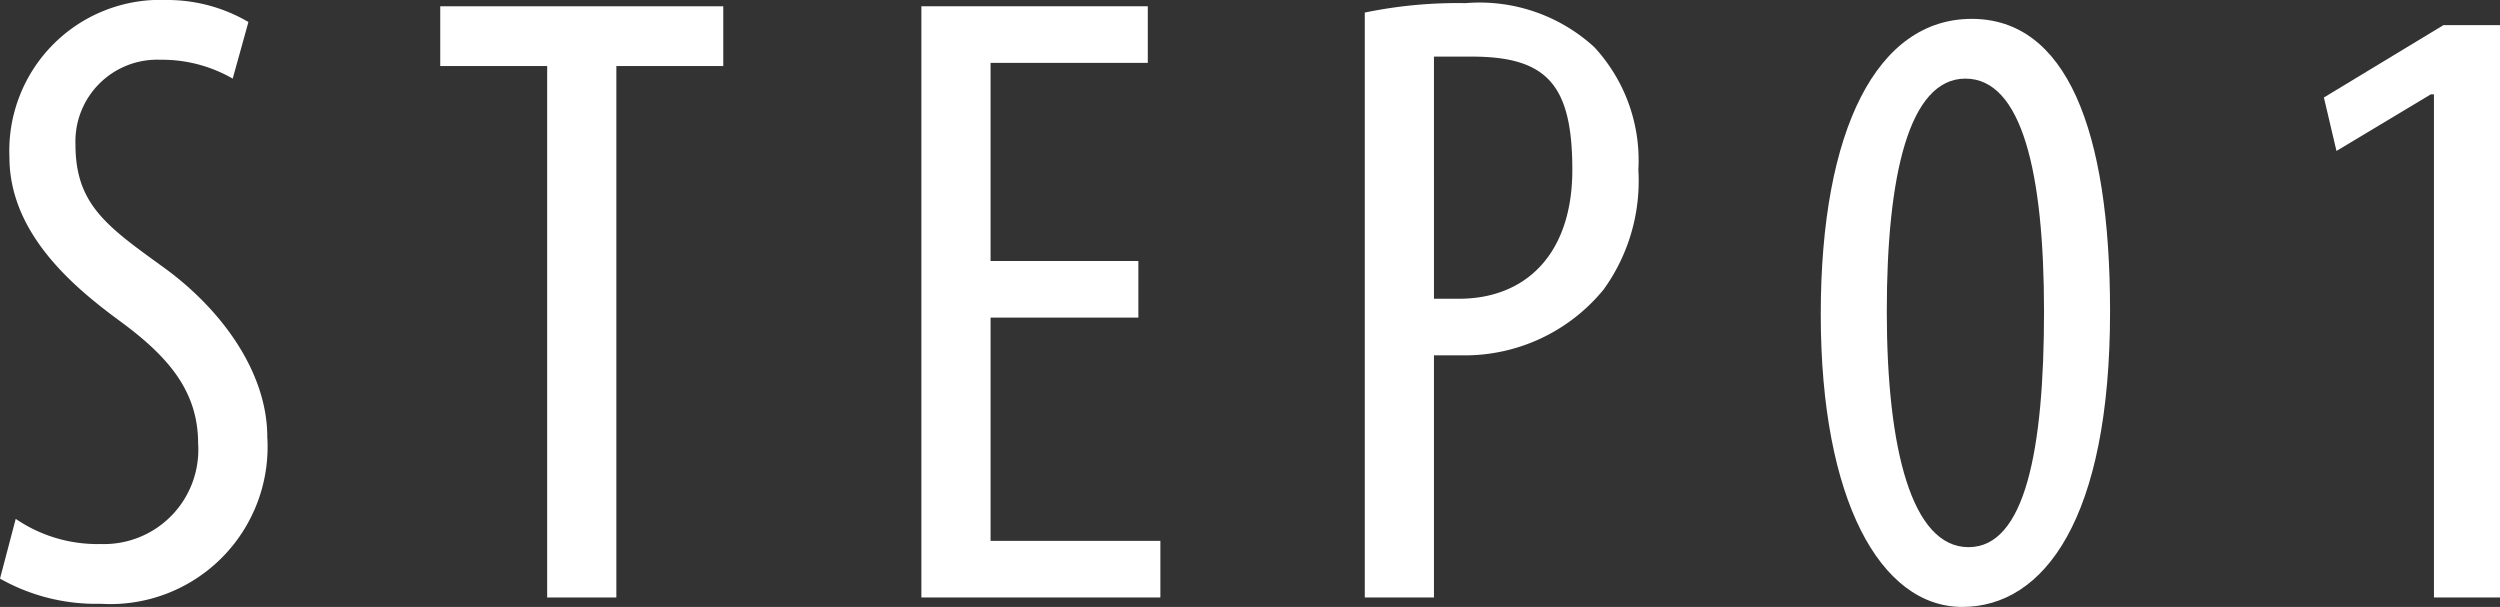
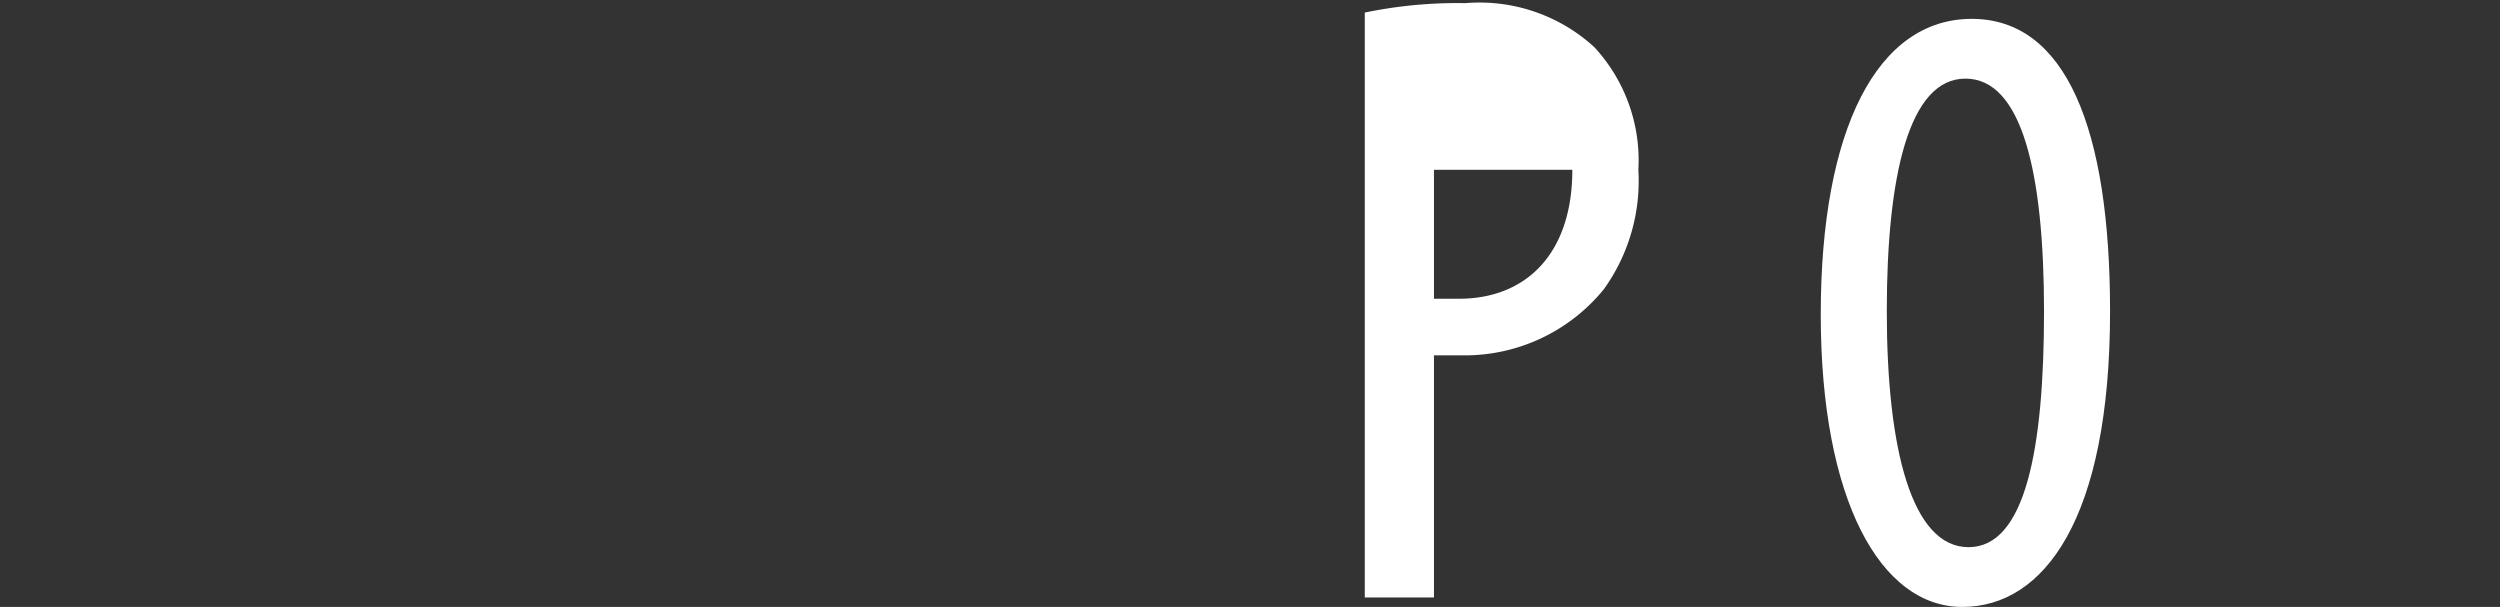
<svg xmlns="http://www.w3.org/2000/svg" viewBox="0 0 79.5 19.3">
  <rect x="0" y="0" width="79.5" height="19.3" fill="#333333" stroke="none" />
-   <path d="M.5,16.5a4.6,4.6,0,0,0,2.7.8,3,3,0,0,0,3.1-3.2c0-1.7-1-2.8-2.5-3.9S.3,7.4.3,5a4.8,4.8,0,0,1,5-5A5.1,5.1,0,0,1,7.9.7L7.4,2.5a4.5,4.5,0,0,0-2.3-.6A2.6,2.6,0,0,0,2.4,4.6c0,1.9,1,2.6,2.8,3.9s3.3,3.3,3.3,5.4a5,5,0,0,1-5.3,5.3A6.2,6.2,0,0,1,0,18.4Z" style="fill:#fff" />
-   <path d="M17.4,2.1H14V.2h9V2.1H19.6V19H17.4Z" style="fill:#fff" />
-   <path d="M36.2,10.1H31.5v7.1h5.4V19H29.3V.2h7.2V2h-5V8.3h4.7Z" style="fill:#fff" />
-   <path d="M43.4.4A14.5,14.5,0,0,1,46.6.1a5.4,5.4,0,0,1,4.1,1.4,5.3,5.3,0,0,1,1.4,3.9A5.9,5.9,0,0,1,51,9.2a5.7,5.7,0,0,1-4.5,2.1h-.9V19H43.4Zm2.2,9.1h.8c2.1,0,3.6-1.4,3.6-4.1s-.8-3.6-3.2-3.6H45.6Z" style="fill:#fff" />
+   <path d="M43.4.4A14.5,14.5,0,0,1,46.6.1a5.4,5.4,0,0,1,4.1,1.4,5.3,5.3,0,0,1,1.4,3.9A5.9,5.9,0,0,1,51,9.2a5.7,5.7,0,0,1-4.5,2.1h-.9V19H43.4Zm2.2,9.1h.8c2.1,0,3.6-1.4,3.6-4.1H45.6Z" style="fill:#fff" />
  <path d="M67.1,9.9c0,6.6-2.1,9.4-4.7,9.4s-4.5-3.4-4.5-9.3S59.7.6,62.7.6,67.1,4.1,67.1,9.9ZM60,9.9c0,4.4.8,7.5,2.6,7.5S65,14.3,65,9.9s-.7-7.4-2.5-7.4S60,5.6,60,9.9Z" style="fill:#fff" />
-   <path d="M77.4,3h-.1l-3,1.8-.4-1.7L77.7.8h1.8V19H77.4Z" style="fill:#fff" />
</svg>